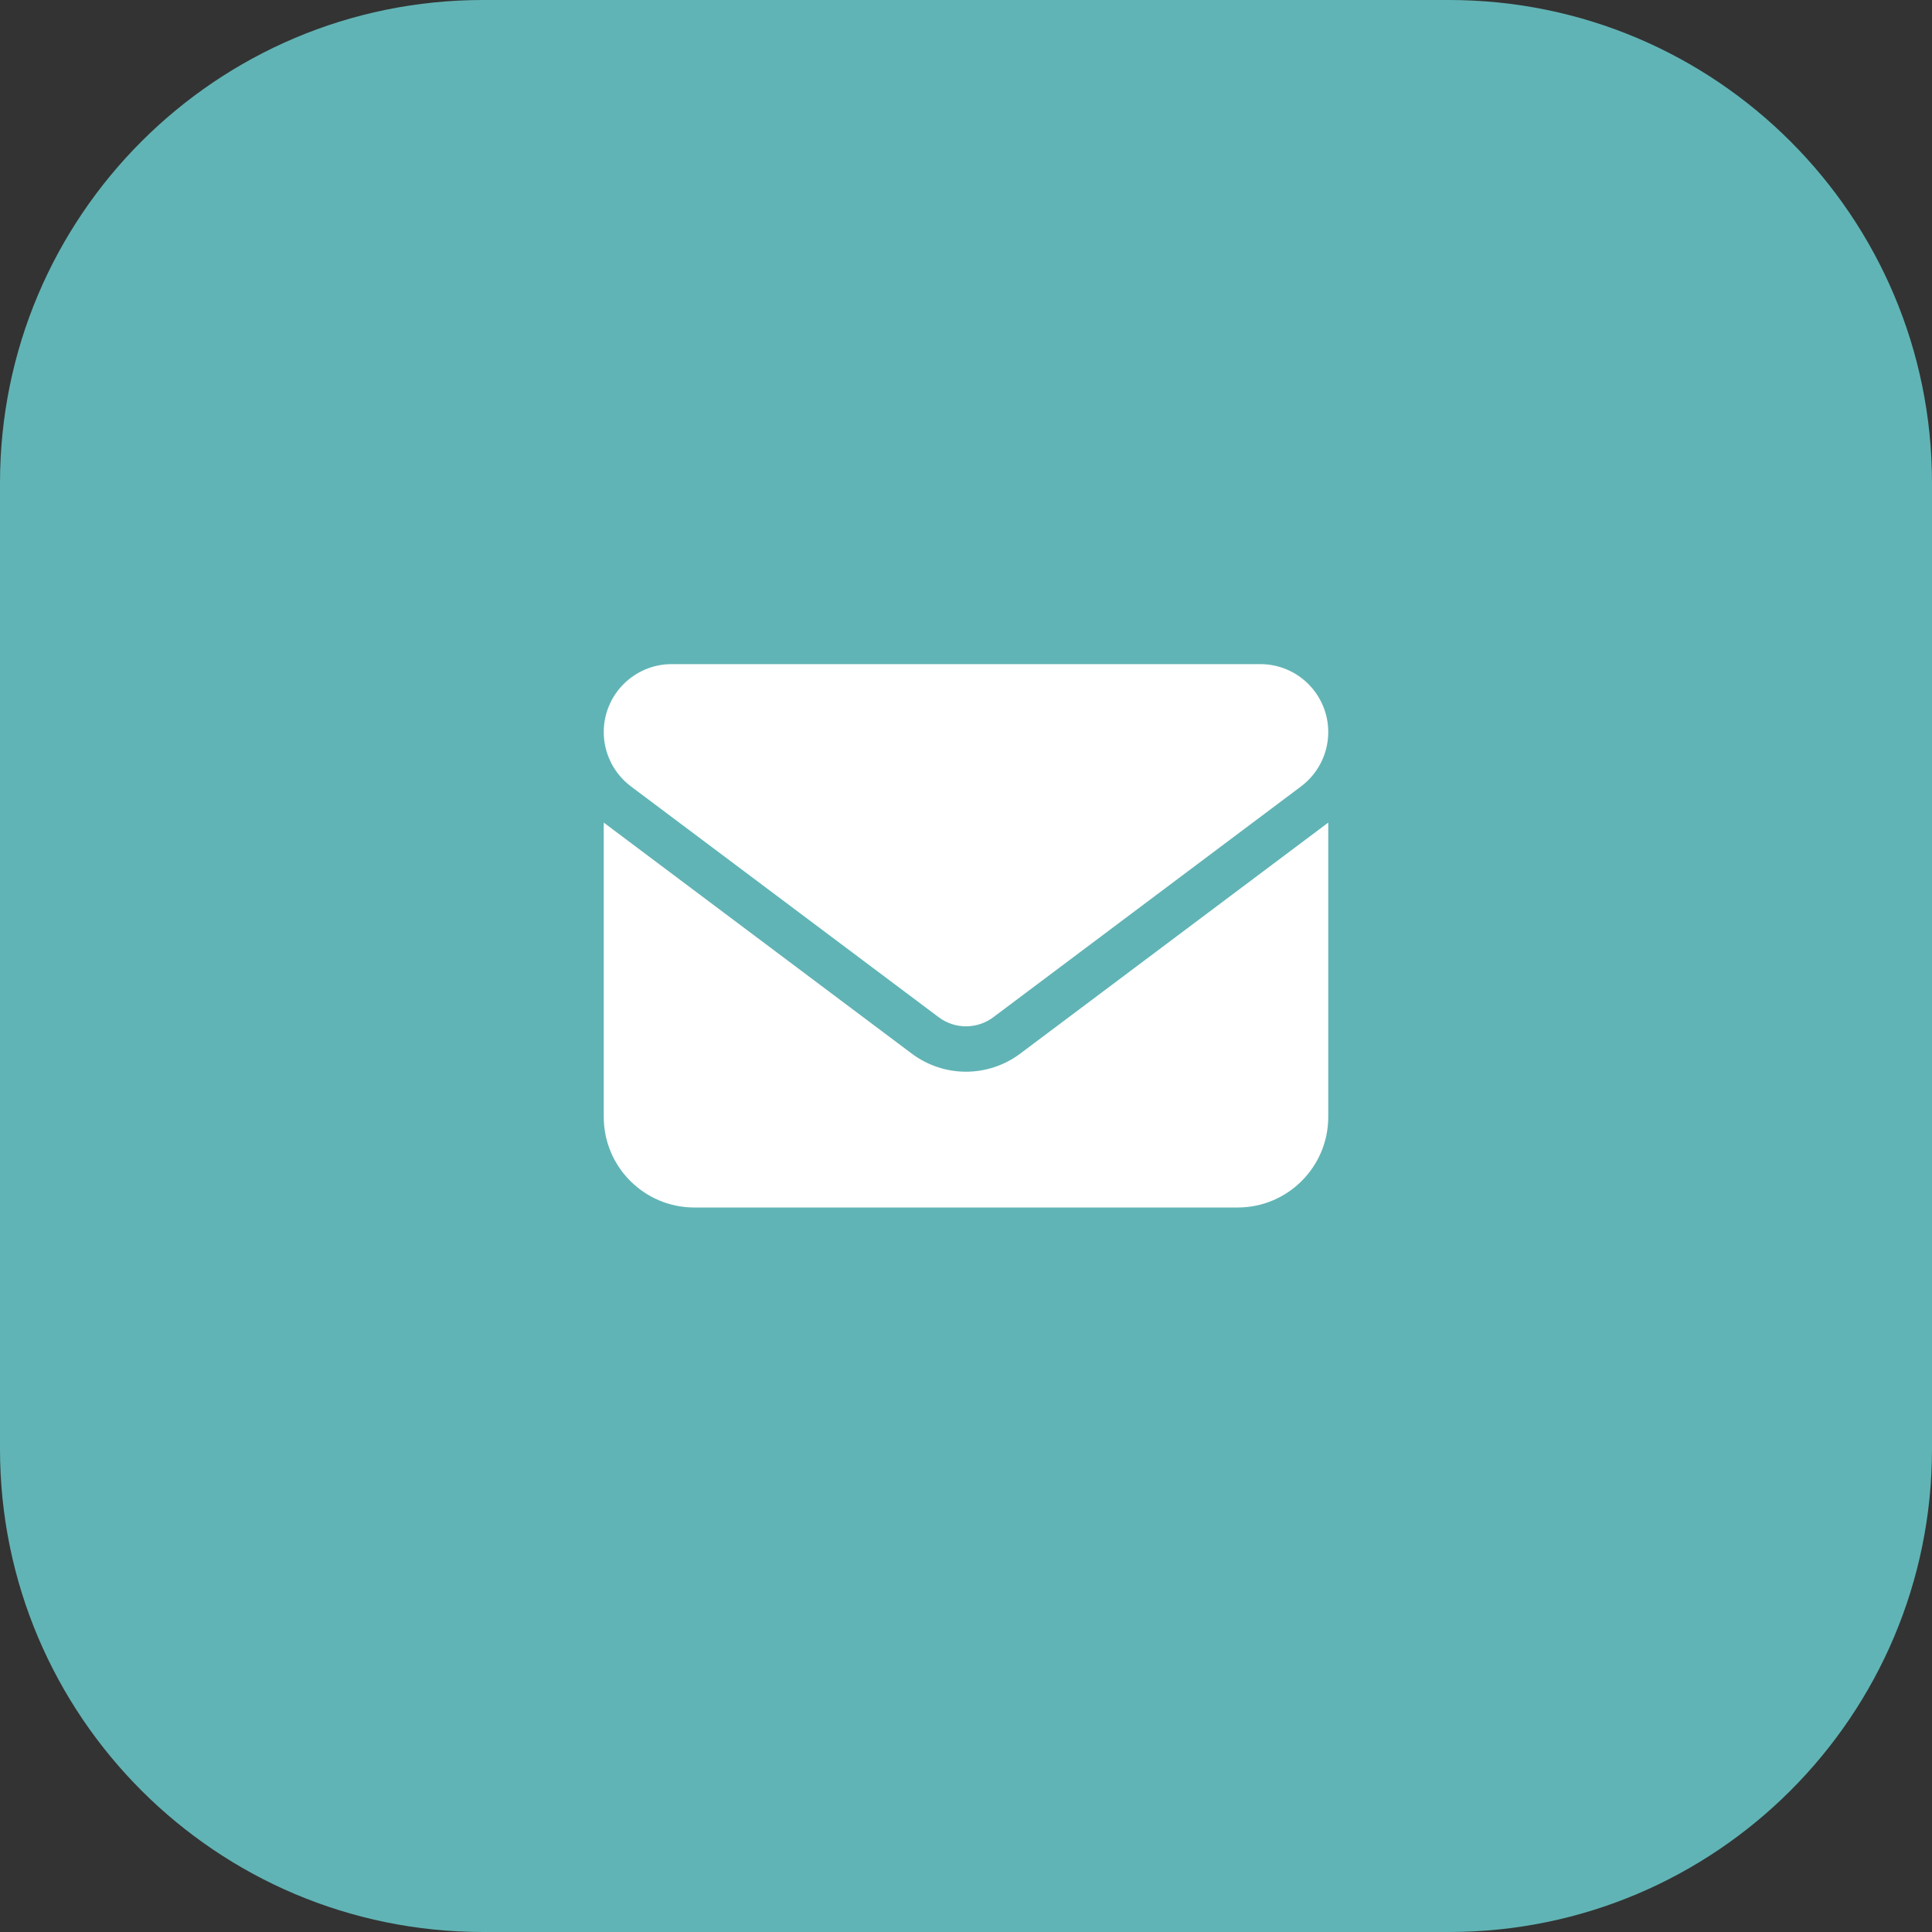
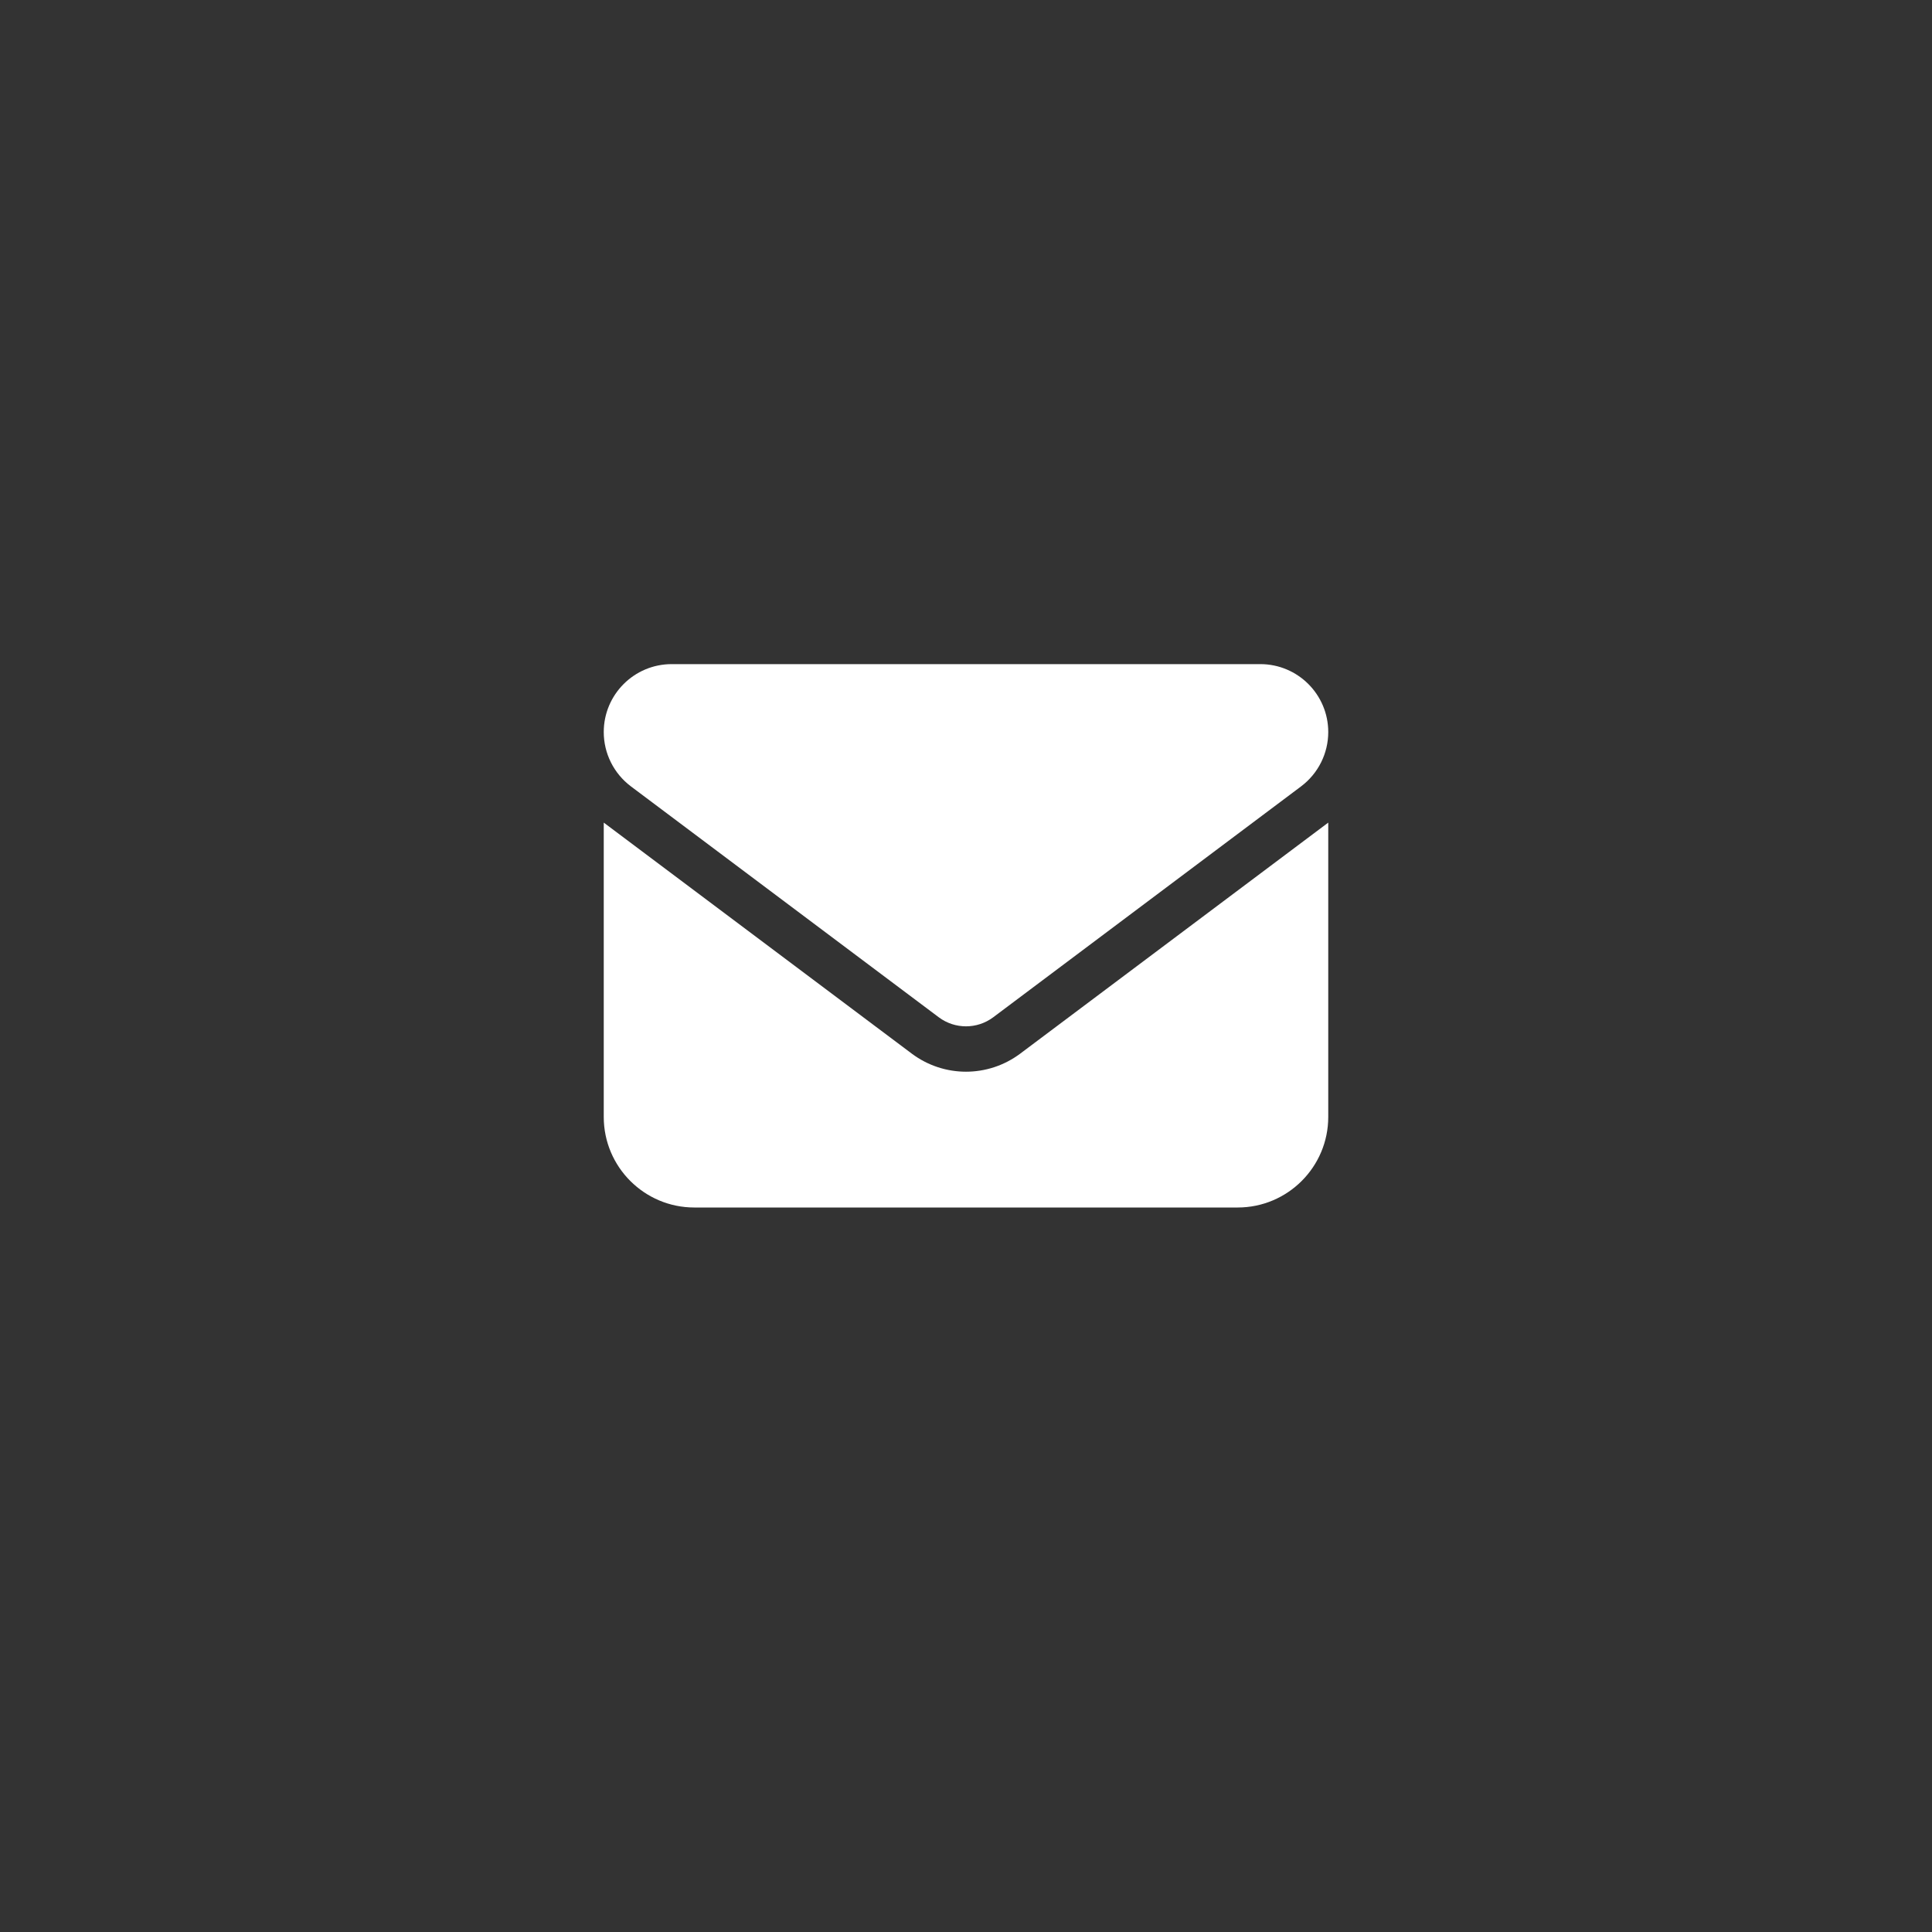
<svg xmlns="http://www.w3.org/2000/svg" width="64" height="64" viewBox="0 0 64 64" fill="none">
  <rect x="0" y="0" width="64" height="64" fill="#333333" stroke="none" />
-   <path d="M48 0C56.837 0 64 7.163 64 16V48C64 56.837 56.837 64 48 64H16C7.163 64 0 56.837 0 48V16C0 7.163 7.163 0 16 0H48Z" fill="#61B4B5" />
  <path d="M22.25 22C21.008 22 20 23.008 20 24.25C20 24.958 20.333 25.623 20.9 26.05L31.1 33.7C31.634 34.098 32.366 34.098 32.9 33.7L43.1 26.05C43.667 25.623 44 24.958 44 24.25C44 23.008 42.992 22 41.75 22H22.25ZM20 27.25V37C20 38.655 21.345 40 23 40H41C42.655 40 44 38.655 44 37V27.25L33.8 34.9C32.731 35.702 31.269 35.702 30.2 34.9L20 27.25Z" fill="white" />
</svg>